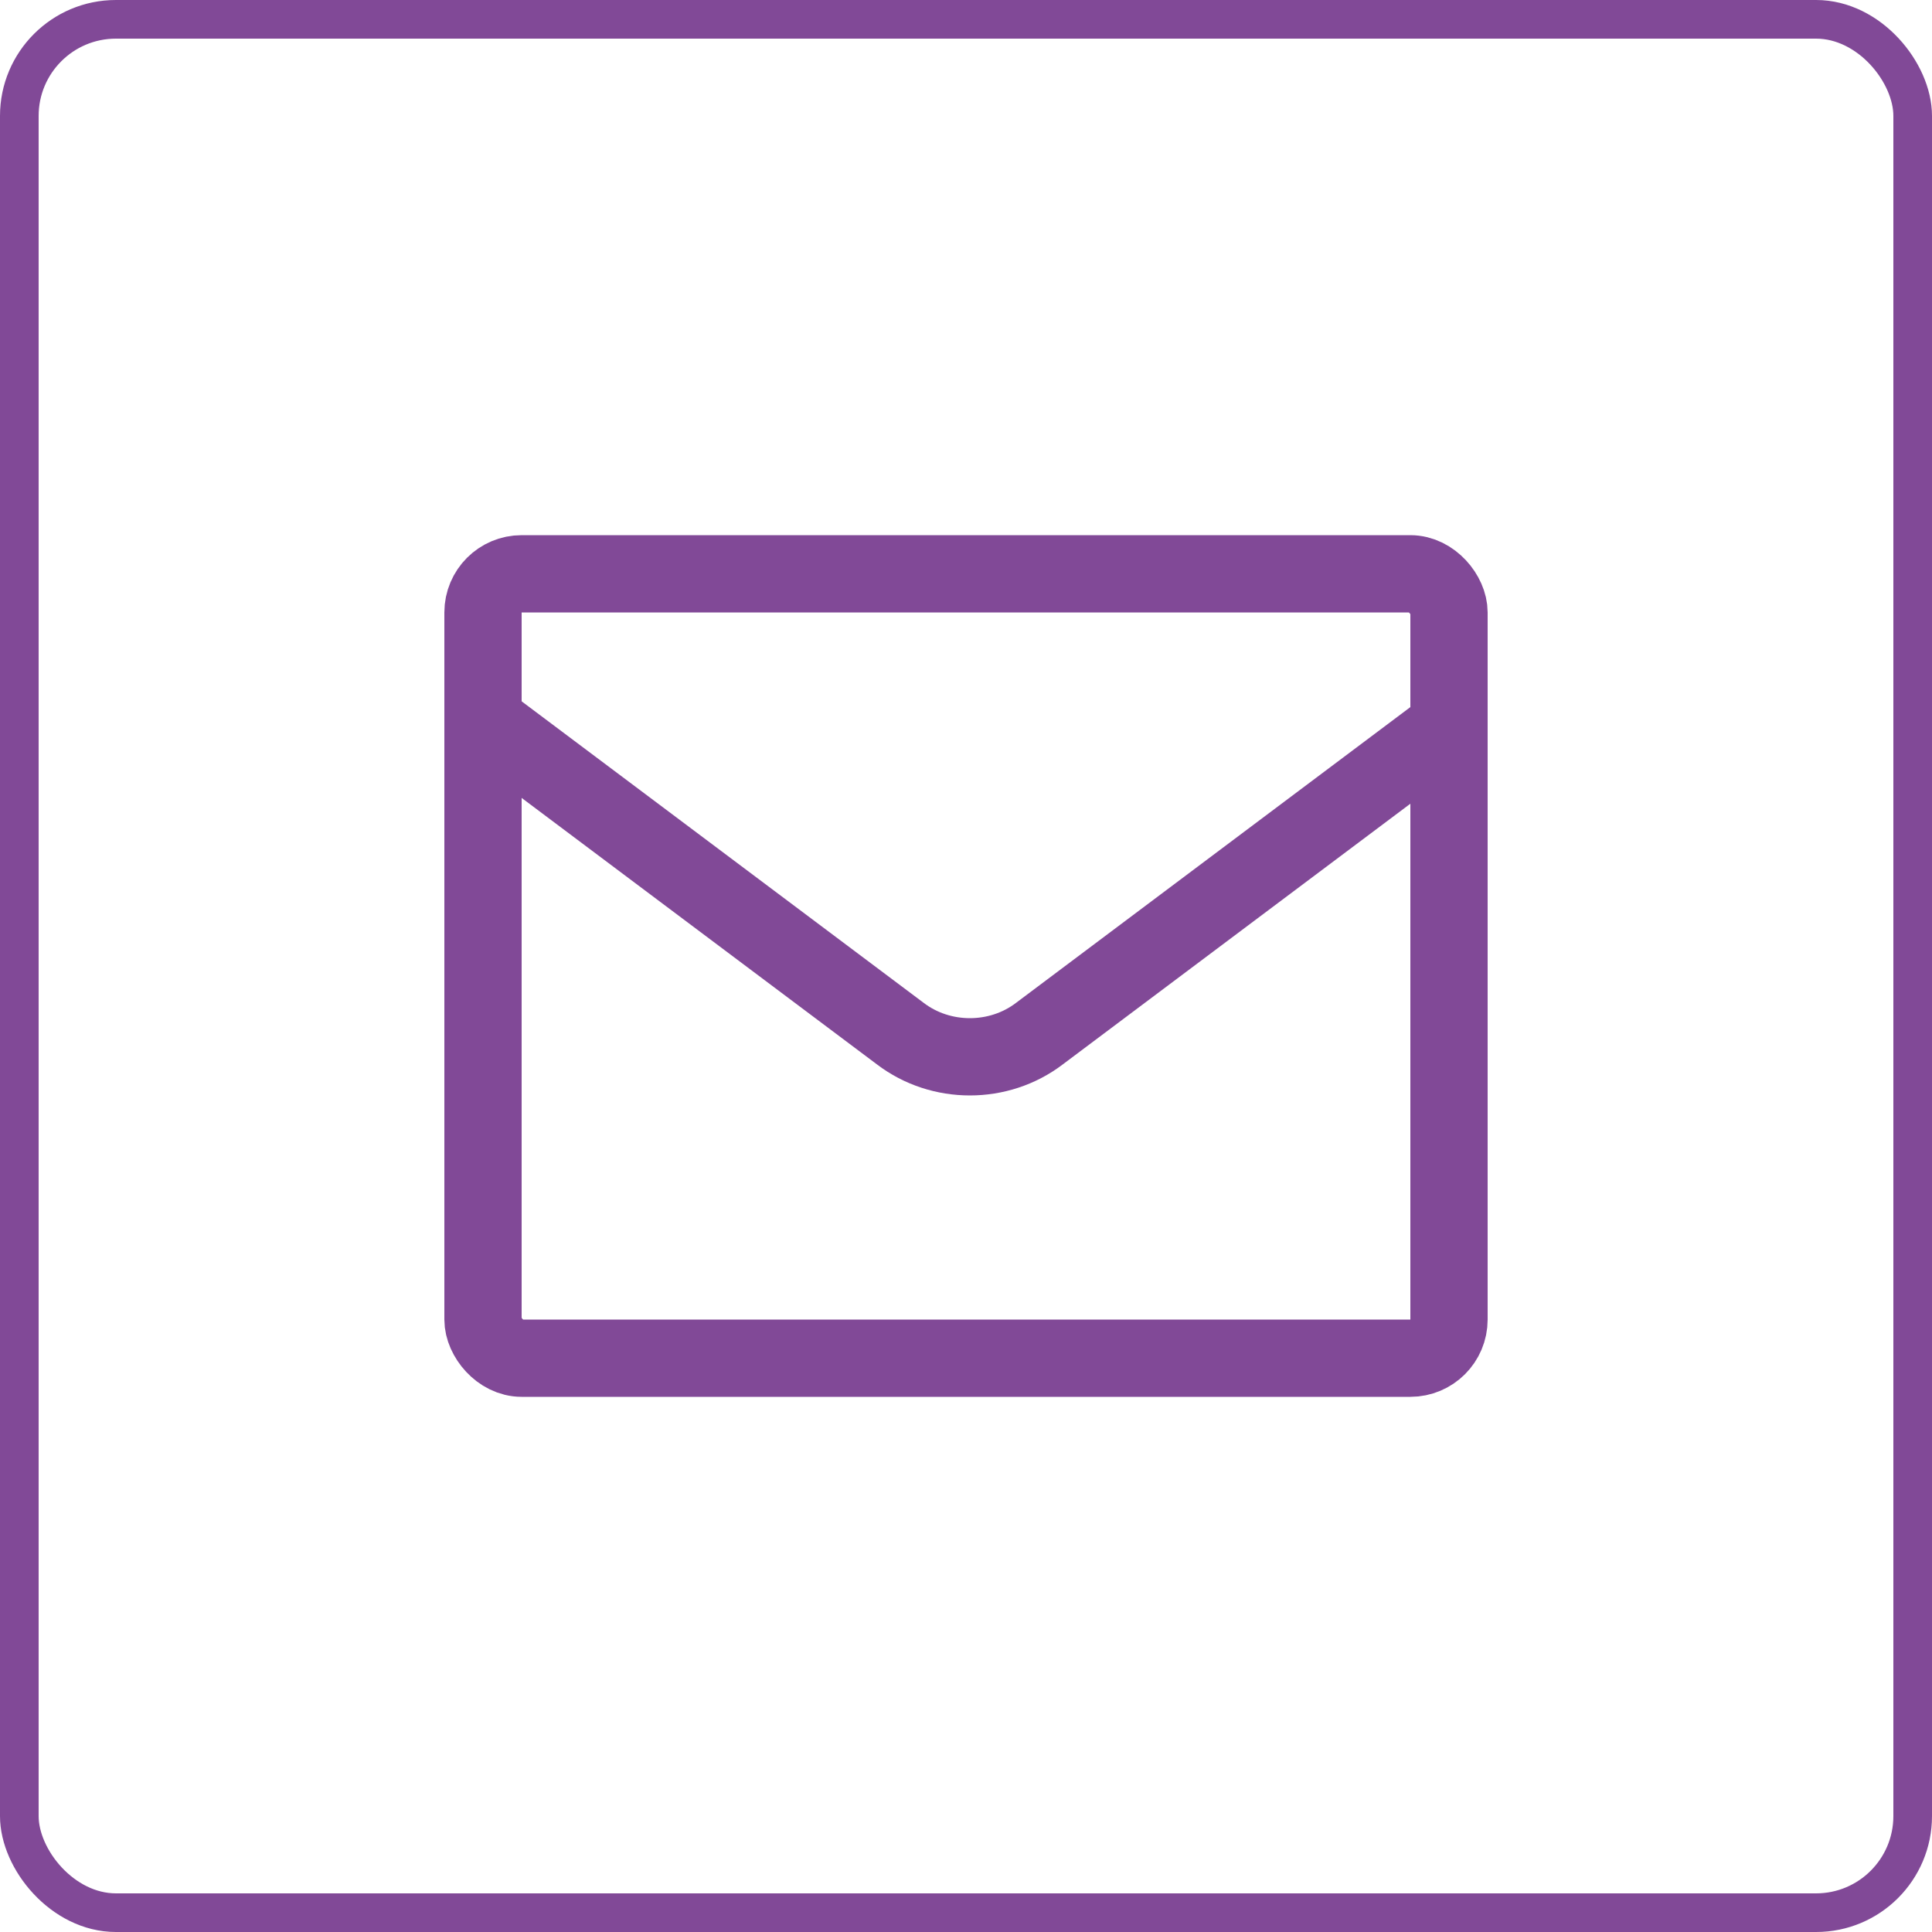
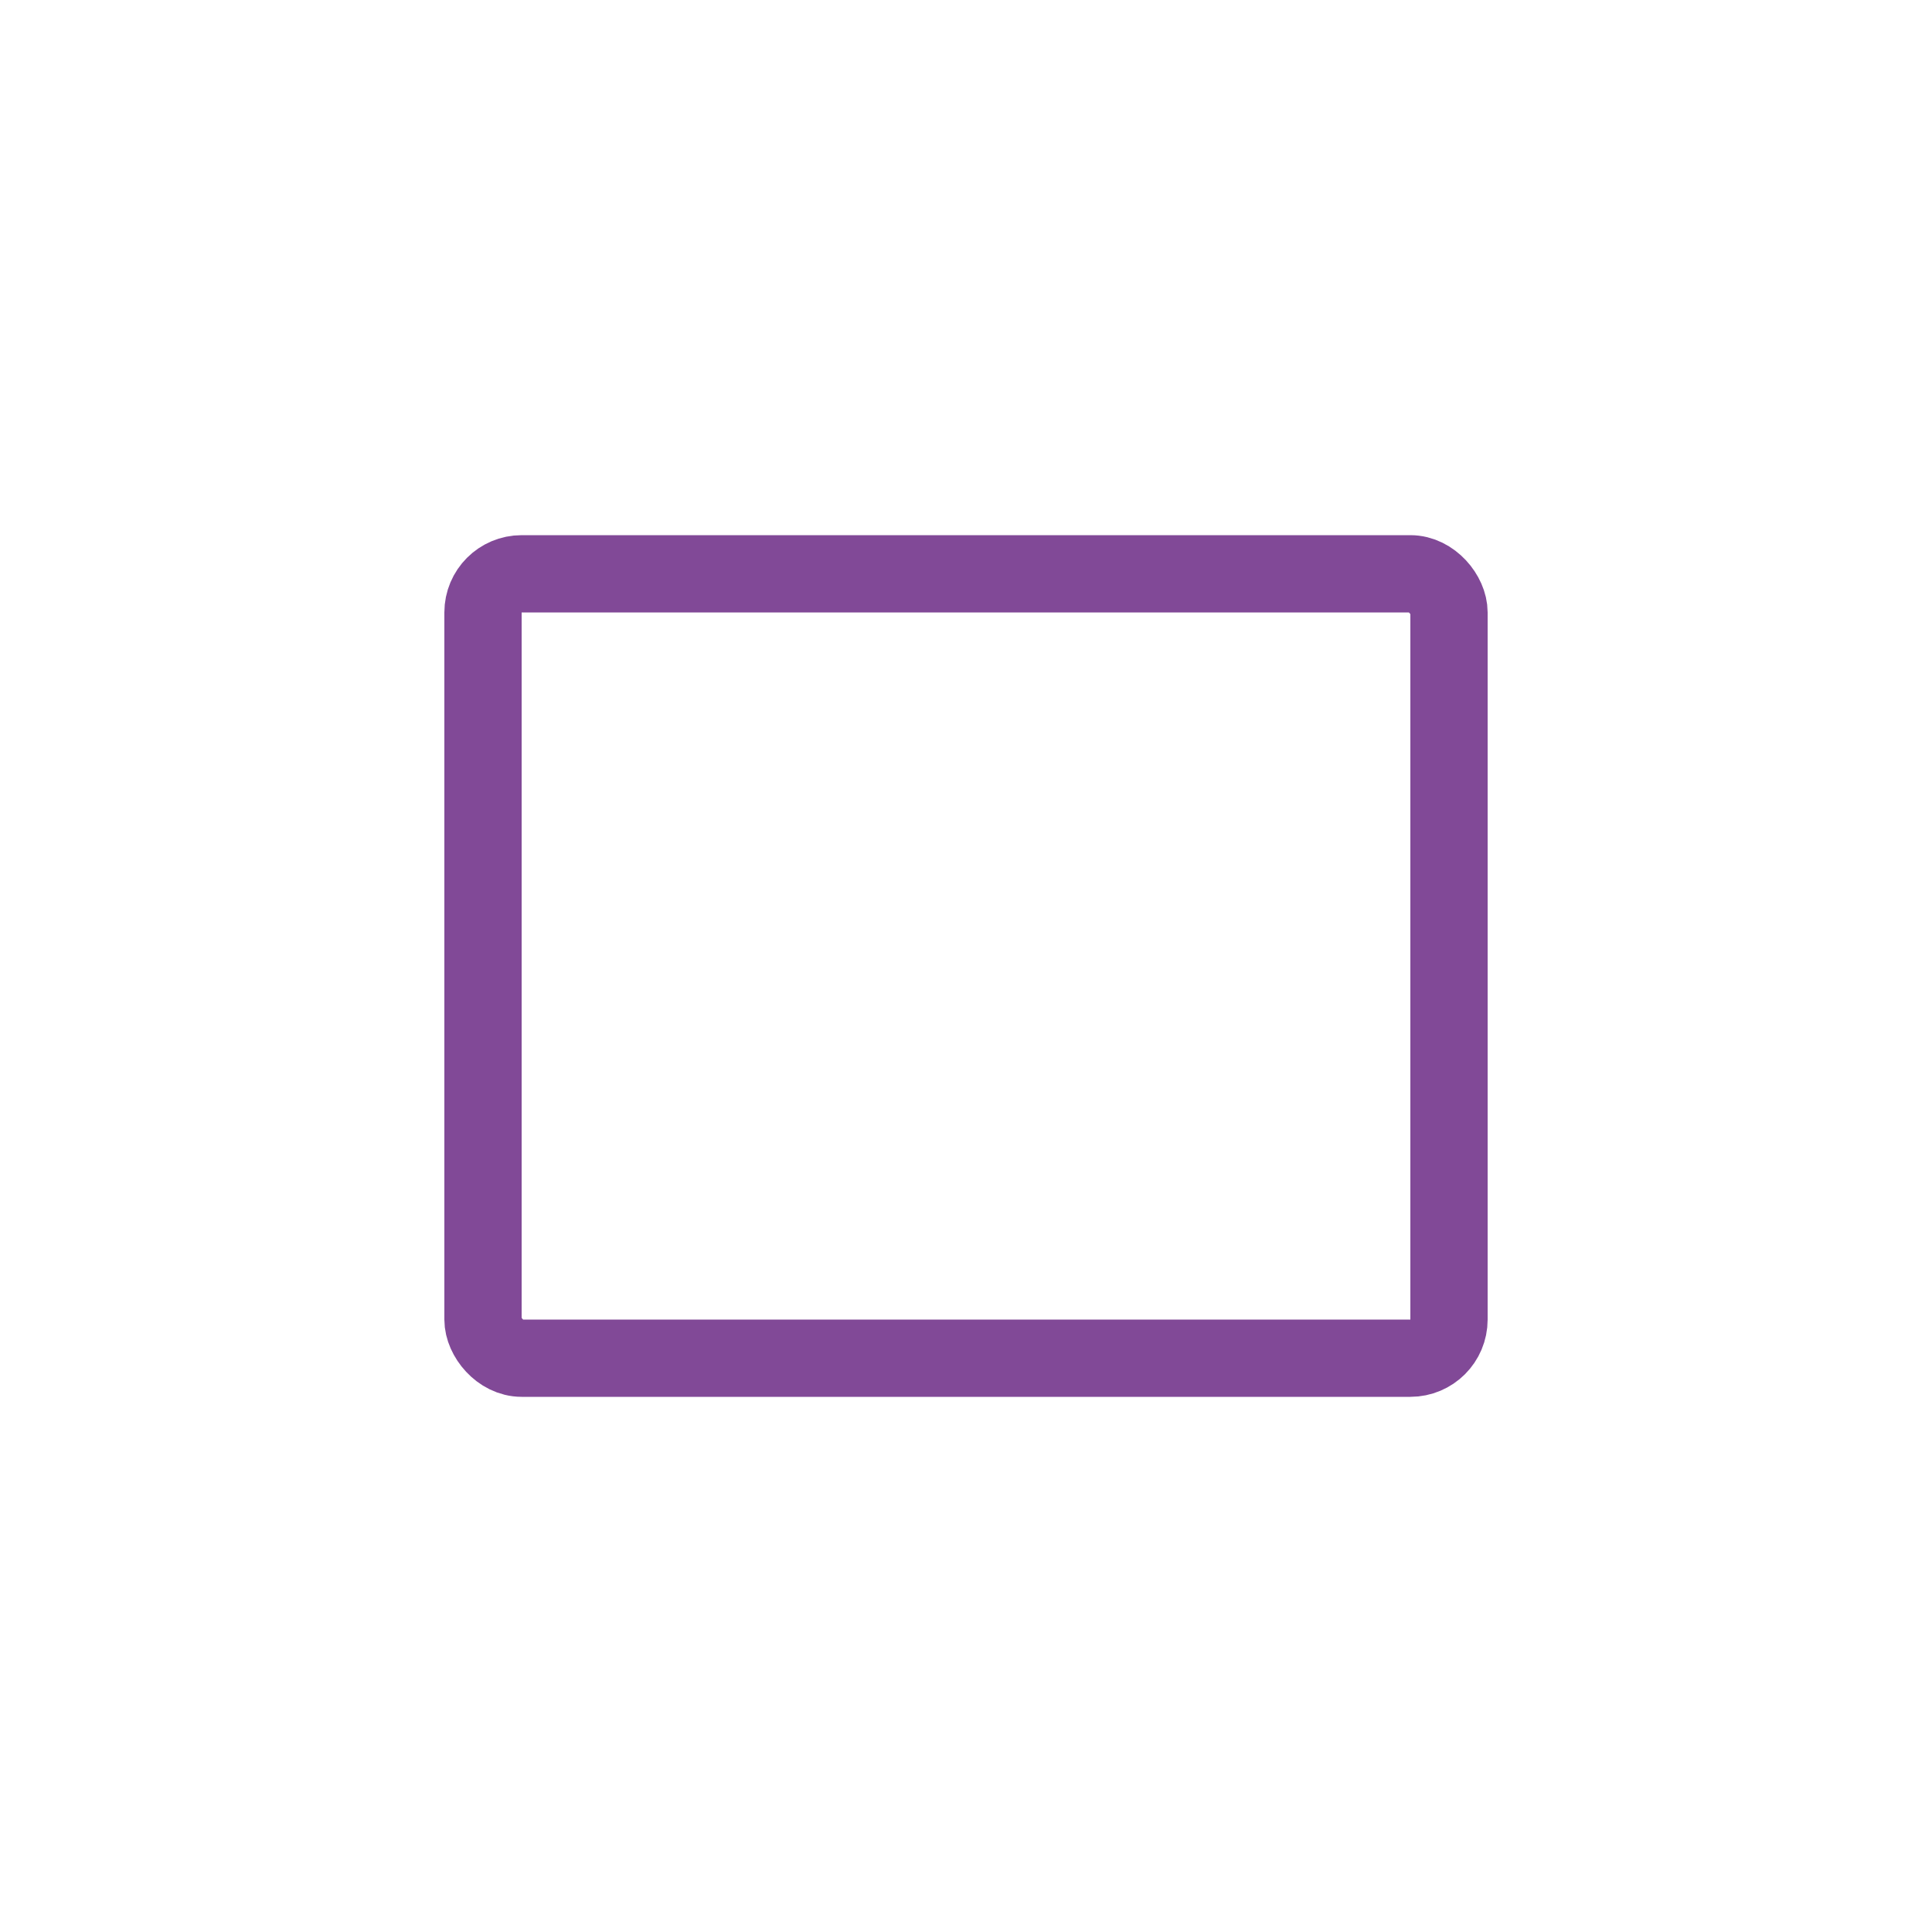
<svg xmlns="http://www.w3.org/2000/svg" id="Ebene_1" data-name="Ebene 1" viewBox="0 0 100 100">
  <defs>
    <style>      .cls-1 {        stroke-width: 2px;      }      .cls-1, .cls-2 {        fill: none;        stroke: #814997;      }      .cls-2 {        stroke-linecap: round;        stroke-miterlimit: 10;        stroke-width: 4px;      }    </style>
  </defs>
  <g id="Rechteck_16" data-name="Rechteck 16">
-     <rect class="cls-1" x="1" y="1" width="98" height="98" rx="5" ry="5" />
-   </g>
+     </g>
  <g id="Email_Line" data-name="Email Line">
    <rect id="Rechteck_18" data-name="Rechteck 18" class="cls-2" x="25" y="29.7" width="50" height="40.6" rx="2" ry="2" />
-     <path id="Pfad_68" data-name="Pfad 68" class="cls-2" d="M25.4,37.6l21.2,15.9c2.1,1.6,5.1,1.6,7.2,0l21.2-15.9" />
  </g>
</svg>